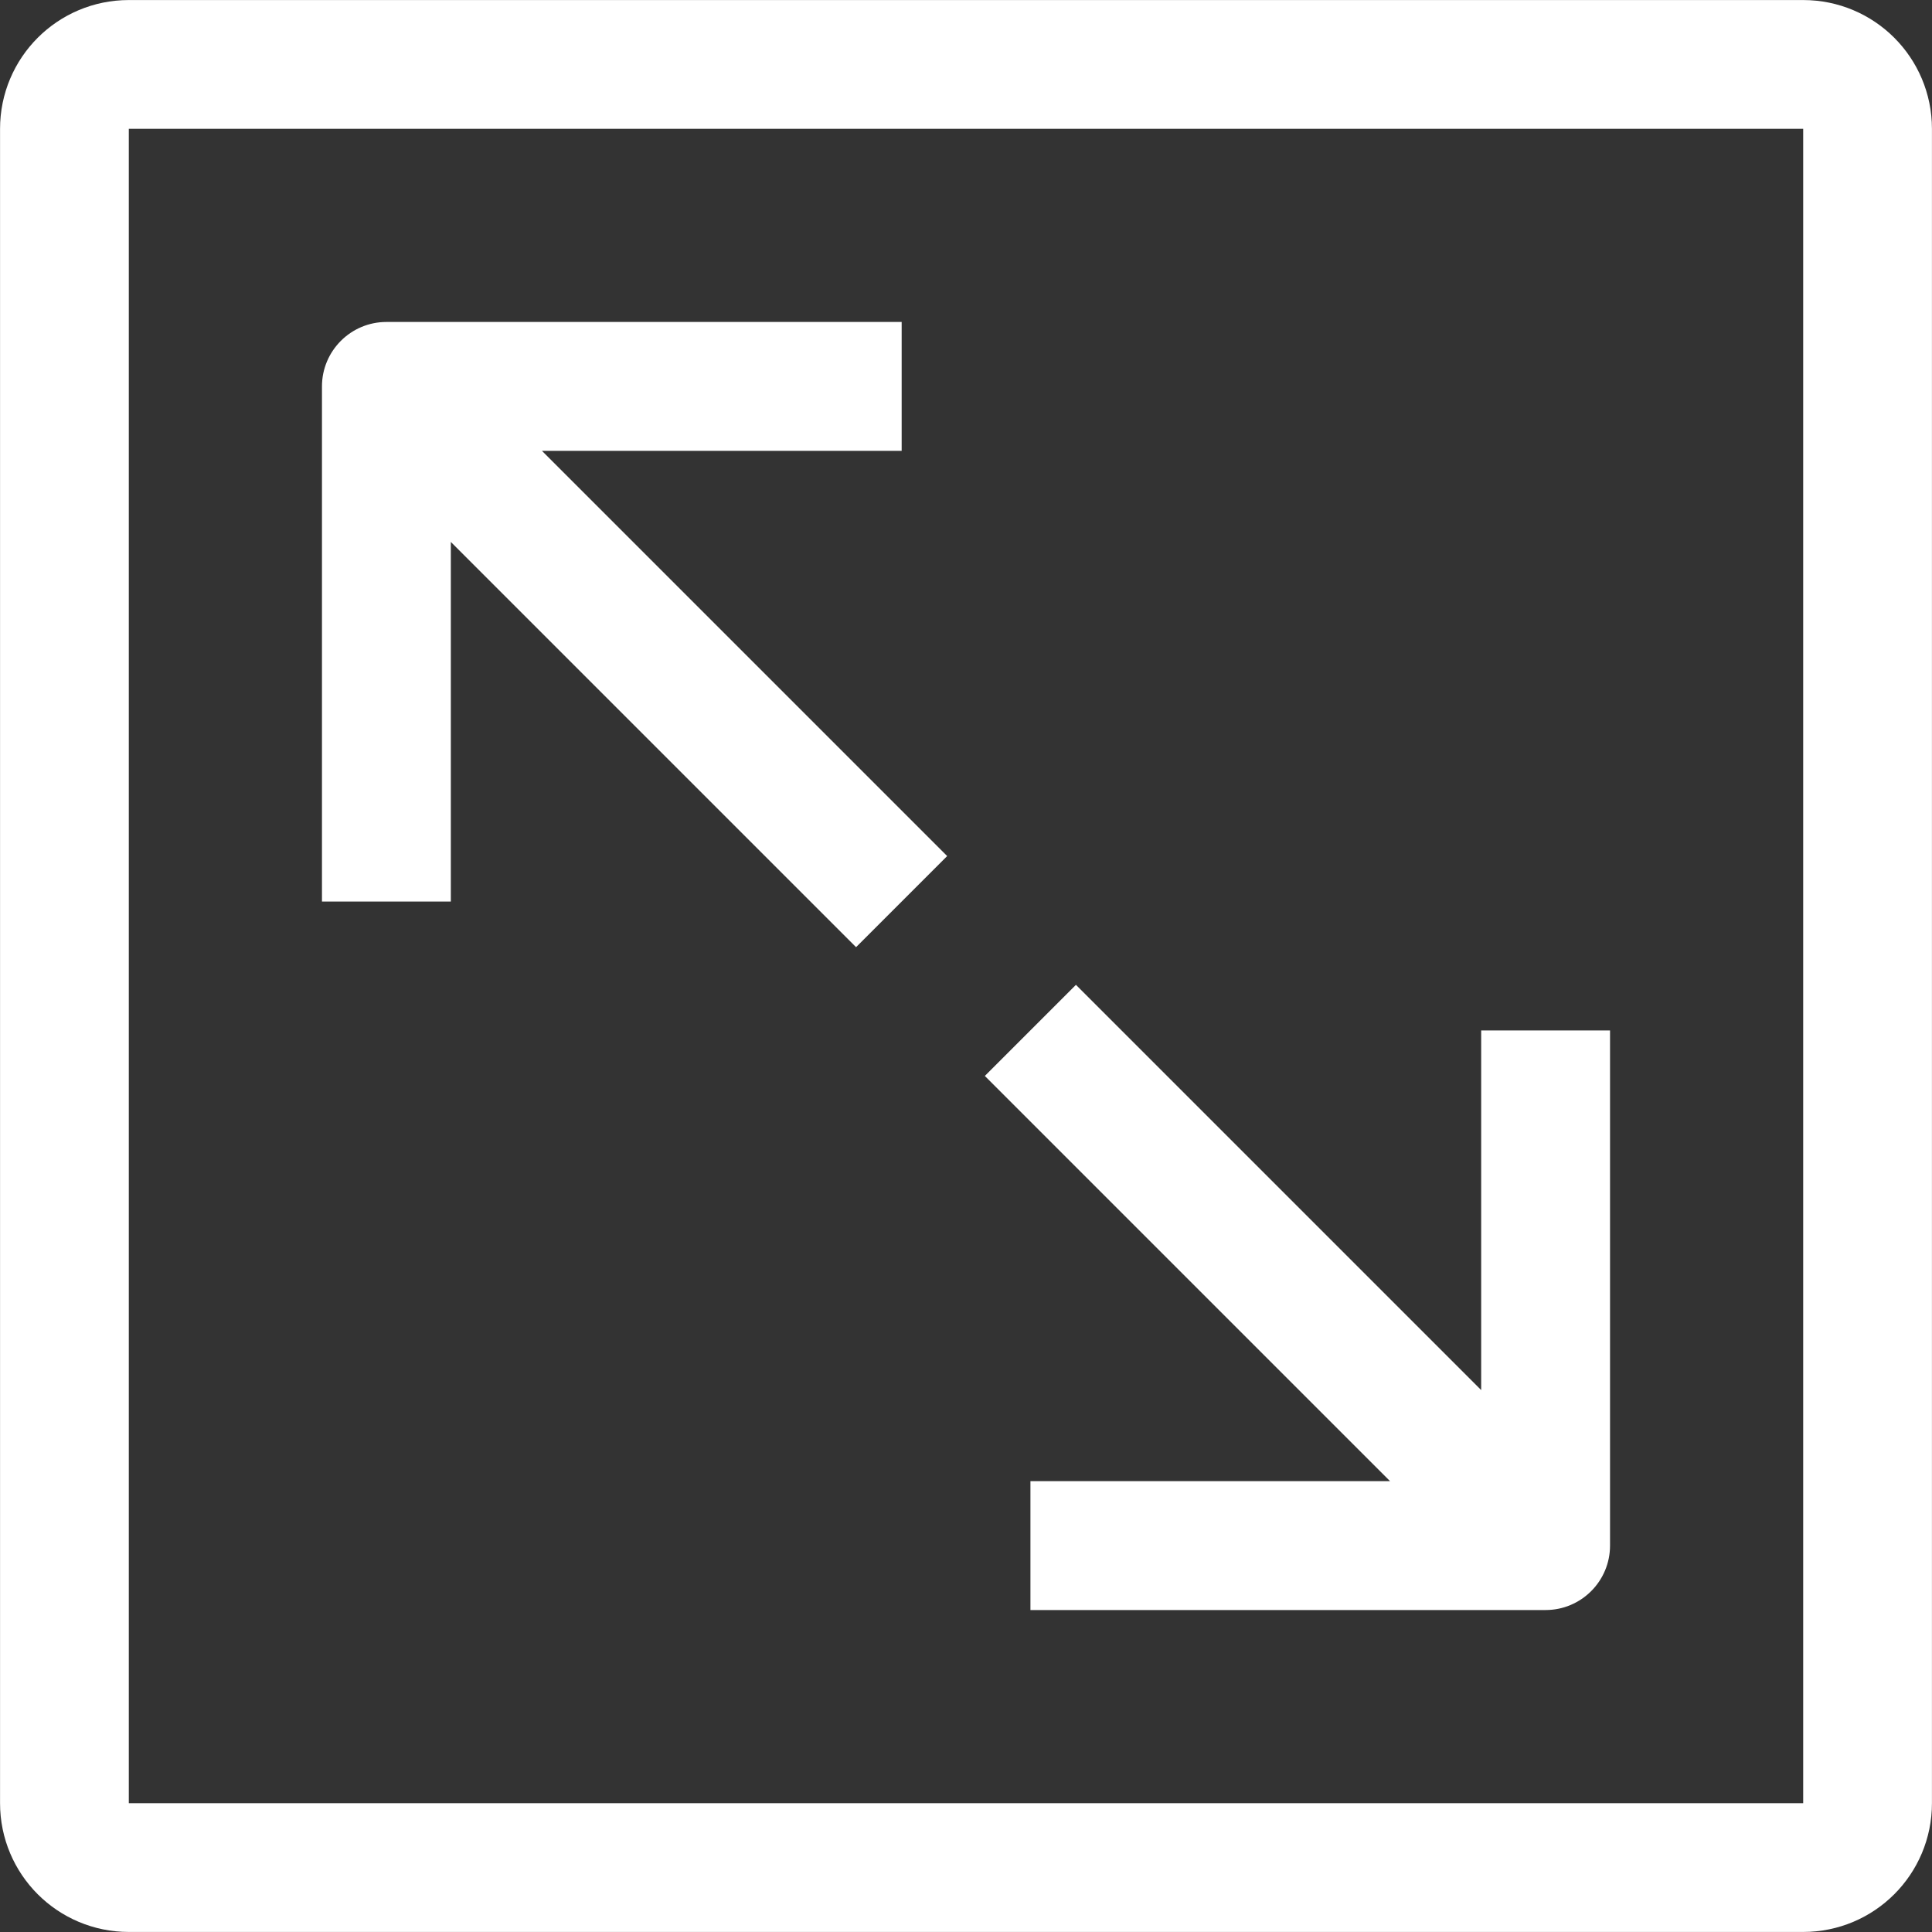
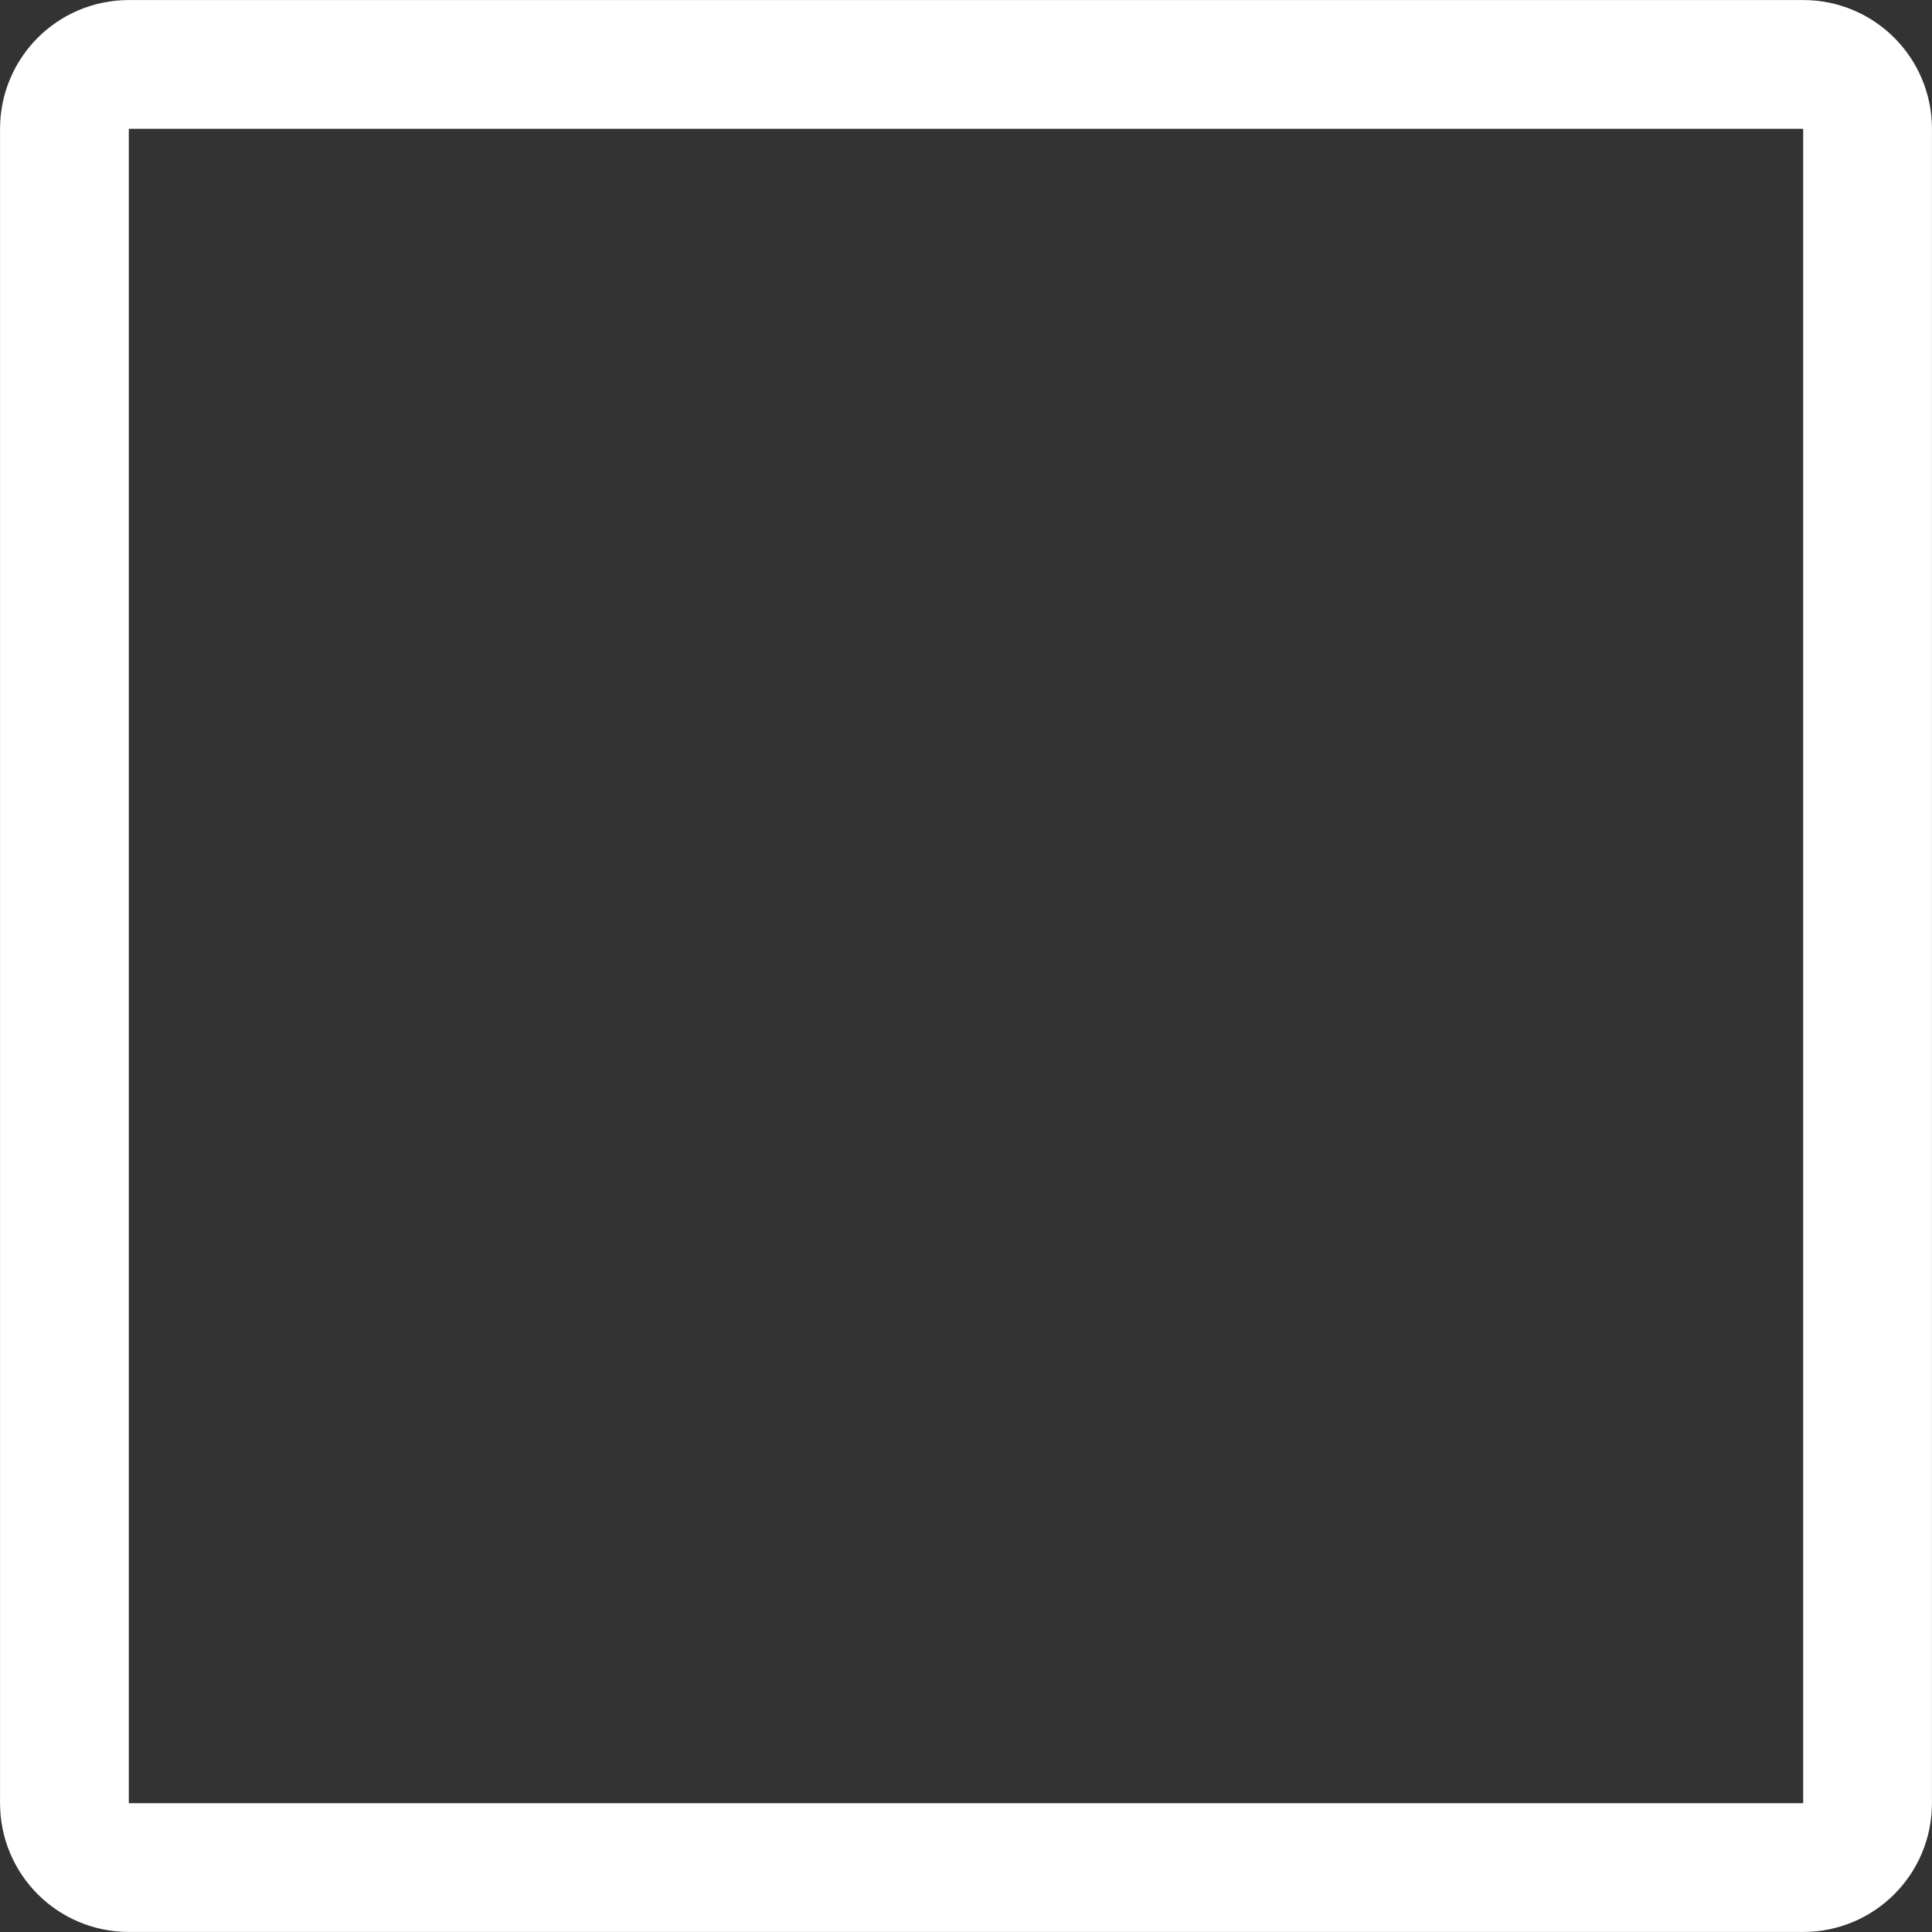
<svg xmlns="http://www.w3.org/2000/svg" width="20" height="20" viewBox="0 0 20 20" fill="none">
  <rect x="0" y="0" width="20" height="20" fill="#333333" stroke="none" />
-   <path fill-rule="evenodd" clip-rule="evenodd" d="M4.667 9.333H3.333V4C3.333 3.632 3.632 3.333 4 3.333L9.334 3.333V4.667H5.61L9.805 8.862L8.862 9.805L4.667 5.61V9.333ZM15.333 10.667H16.667V16C16.667 16.368 16.368 16.667 16 16.667L10.667 16.667L10.667 15.333H14.39L10.195 11.138L11.138 10.195L15.333 14.39V10.667Z" fill="white" />
-   <path d="M0.667 1.333C0.667 0.965 0.965 0.667 1.333 0.667H18.667C19.035 0.667 19.333 0.965 19.333 1.333V18.667C19.333 19.035 19.035 19.333 18.667 19.333H1.333C0.965 19.333 0.667 19.035 0.667 18.667V1.333Z" stroke="white" stroke-width="1.333" />
+   <path d="M0.667 1.333C0.667 0.965 0.965 0.667 1.333 0.667H18.667C19.035 0.667 19.333 0.965 19.333 1.333V18.667C19.333 19.035 19.035 19.333 18.667 19.333H1.333C0.965 19.333 0.667 19.035 0.667 18.667V1.333" stroke="white" stroke-width="1.333" />
</svg>